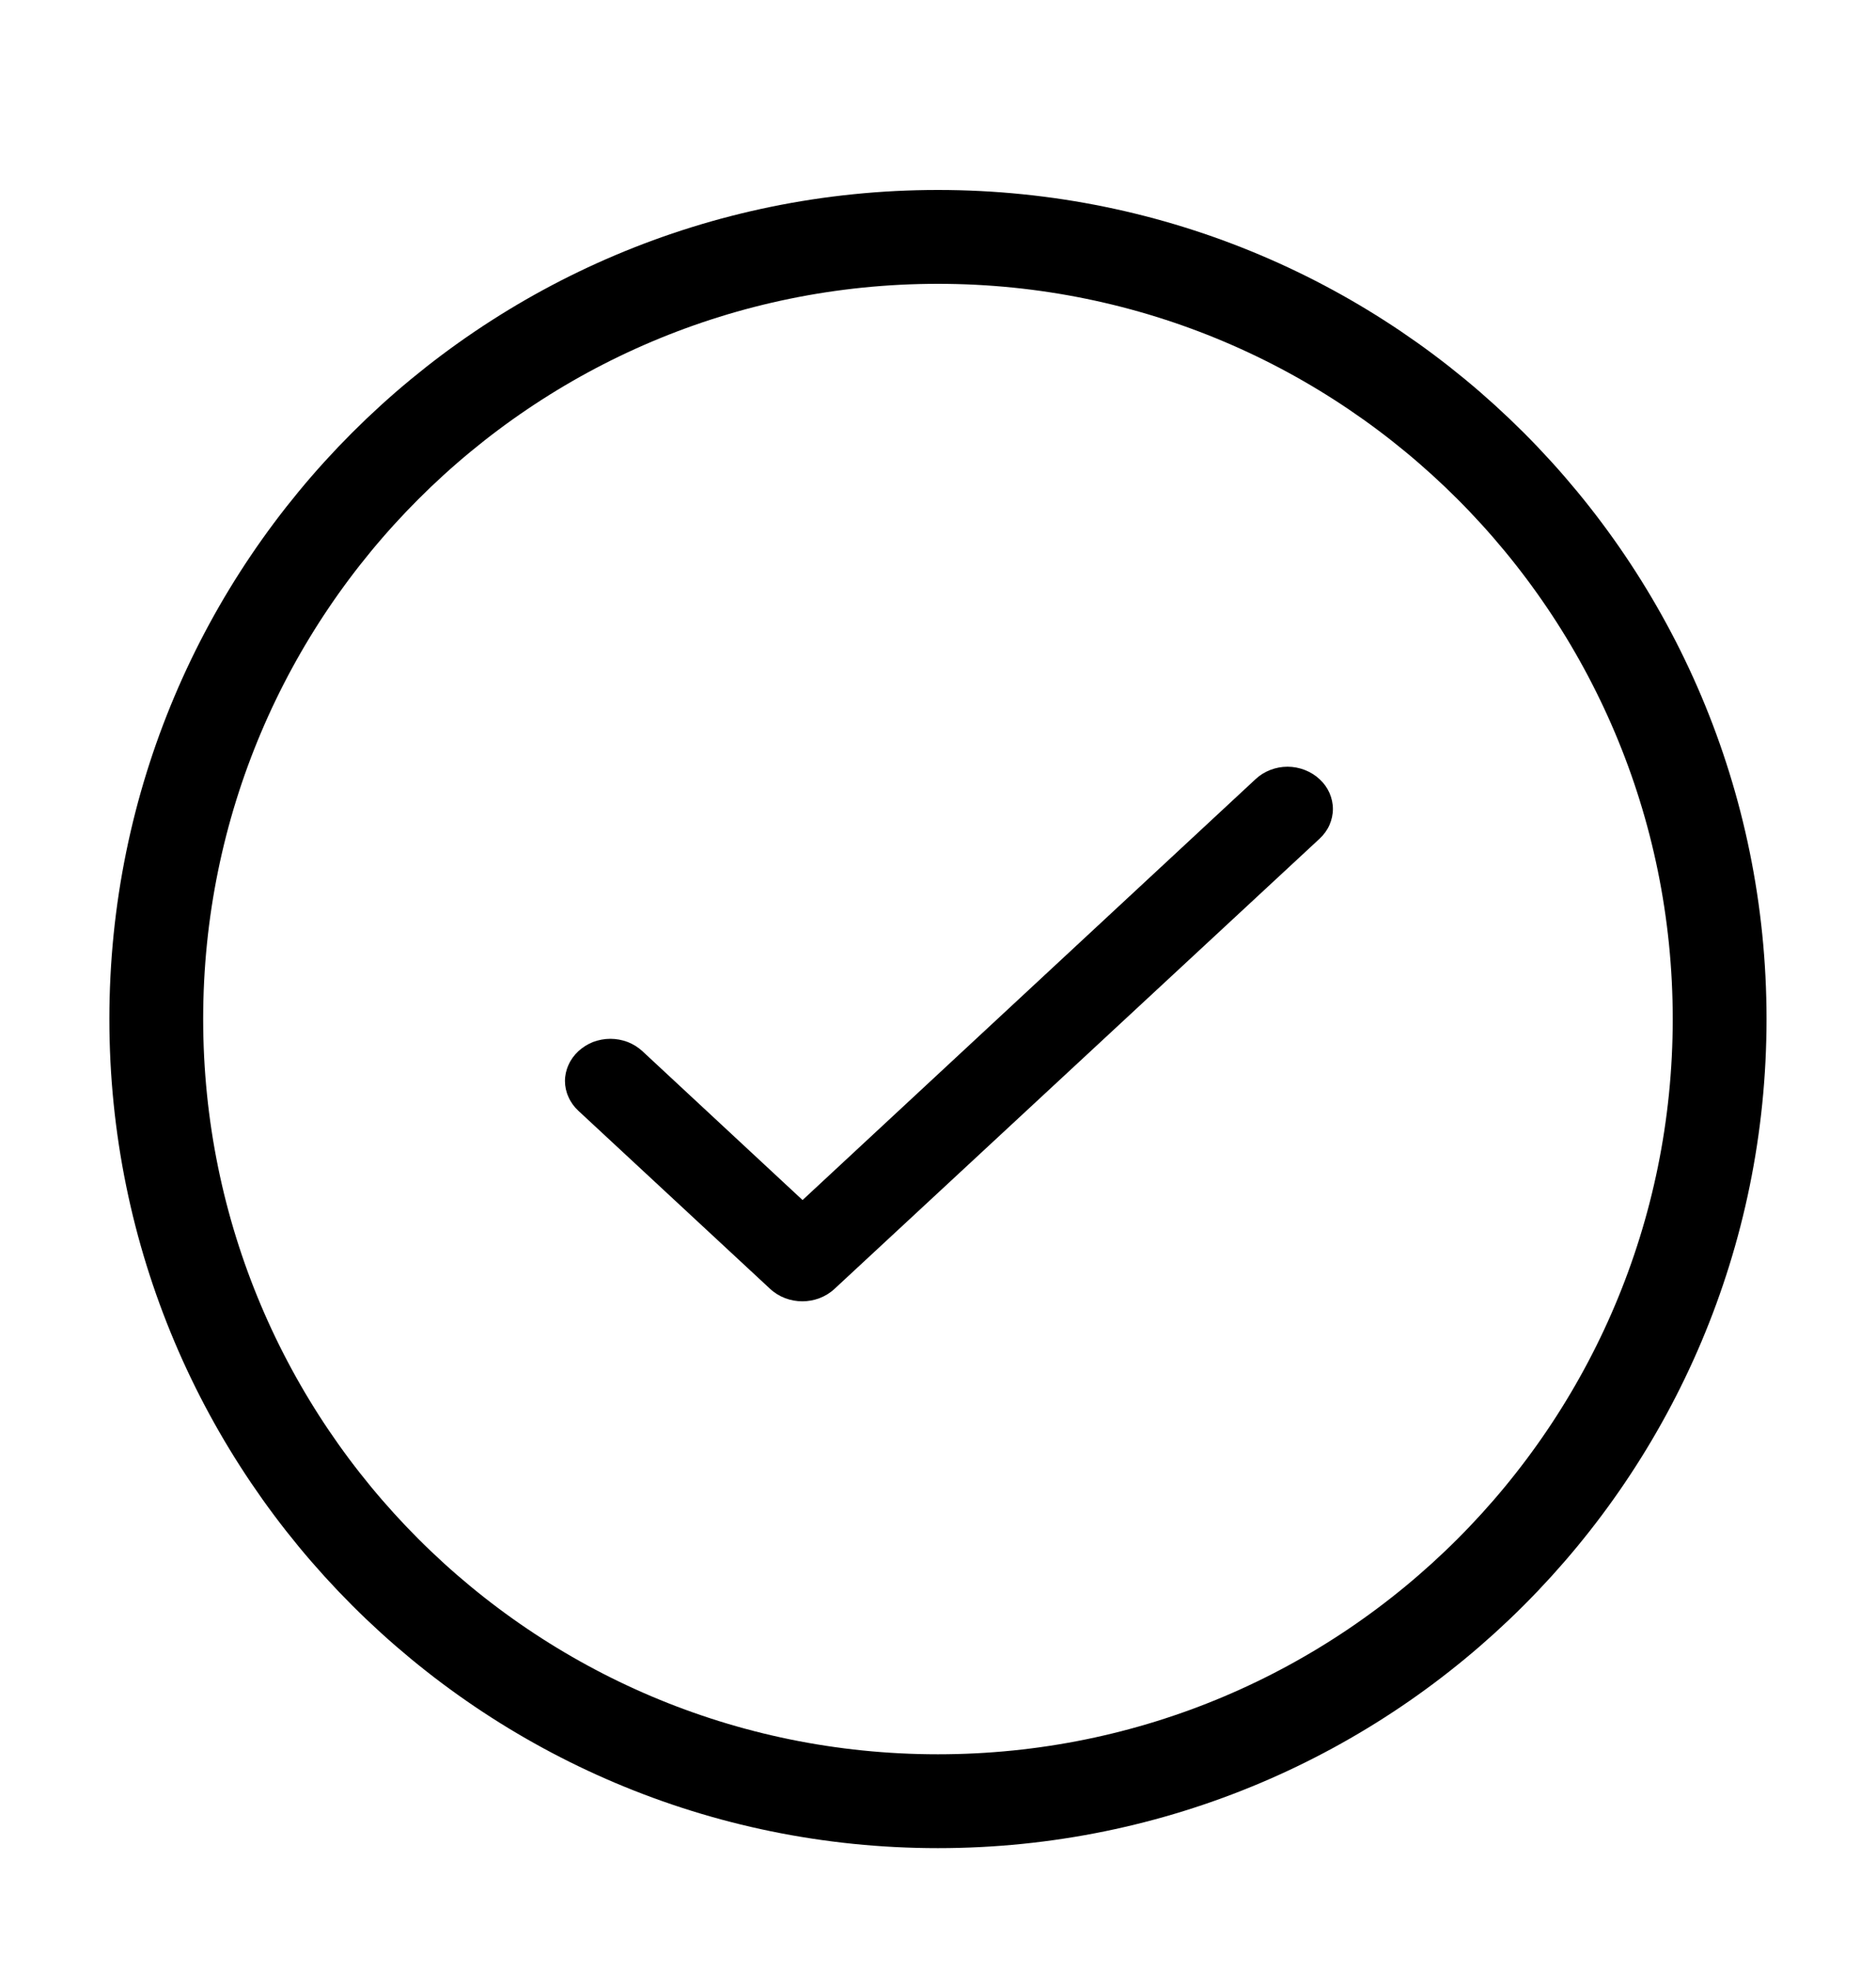
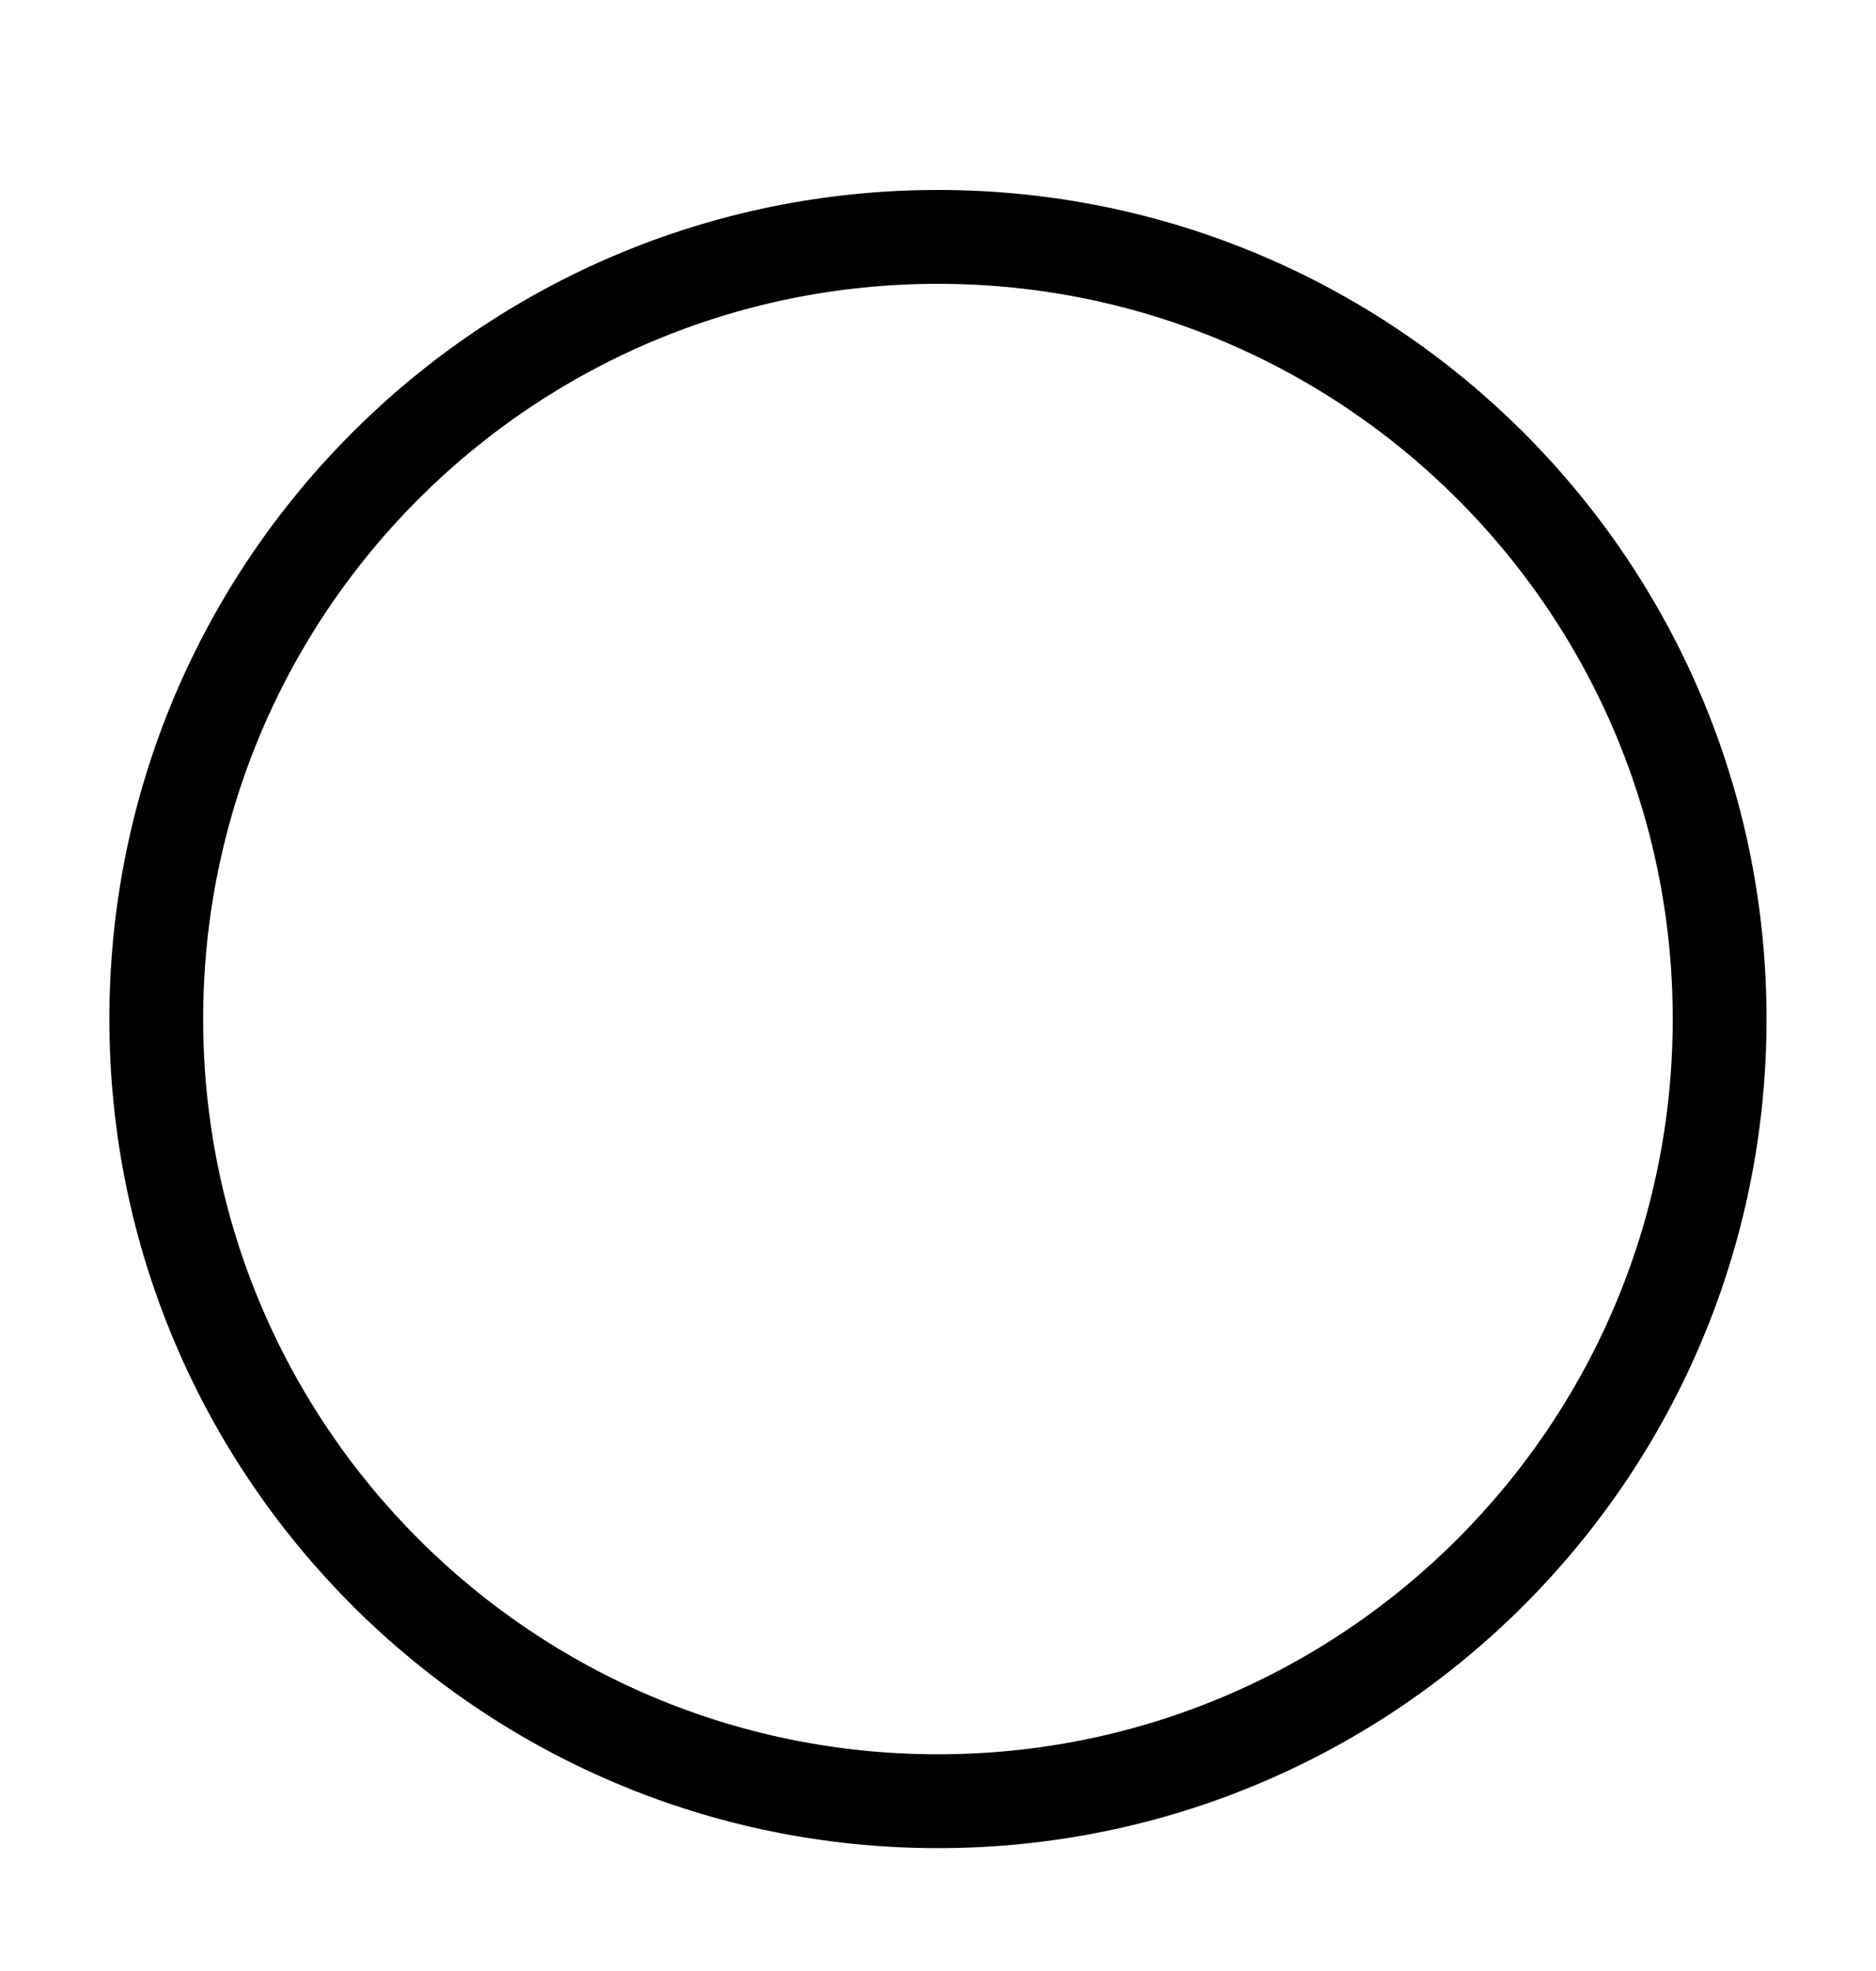
<svg xmlns="http://www.w3.org/2000/svg" width="20" height="21" viewBox="0 0 20 21" fill="none">
  <path d="M9.999 19.191C14.602 19.191 18.333 15.46 18.333 10.857C18.333 6.255 14.602 2.524 9.999 2.524C5.397 2.524 1.666 6.255 1.666 10.857C1.666 15.46 5.397 19.191 9.999 19.191Z" stroke="black" stroke-linecap="round" stroke-linejoin="round" />
-   <path d="M8.556 12.786L6.849 11.2C6.804 11.159 6.751 11.125 6.692 11.102C6.634 11.08 6.571 11.068 6.507 11.068C6.444 11.068 6.381 11.08 6.322 11.102C6.264 11.125 6.211 11.159 6.166 11.2C6.121 11.242 6.085 11.291 6.061 11.346C6.036 11.4 6.023 11.459 6.023 11.518C6.023 11.576 6.036 11.635 6.061 11.689C6.085 11.744 6.121 11.793 6.166 11.835L8.21 13.732C8.4 13.909 8.707 13.909 8.897 13.732L14.068 8.936C14.113 8.894 14.149 8.845 14.173 8.791C14.197 8.736 14.21 8.678 14.21 8.619C14.21 8.56 14.197 8.502 14.173 8.447C14.149 8.393 14.113 8.343 14.068 8.302C14.023 8.26 13.97 8.227 13.911 8.204C13.852 8.181 13.79 8.169 13.726 8.169C13.662 8.169 13.6 8.181 13.541 8.204C13.482 8.227 13.429 8.26 13.385 8.302L8.556 12.786Z" fill="black" />
</svg>